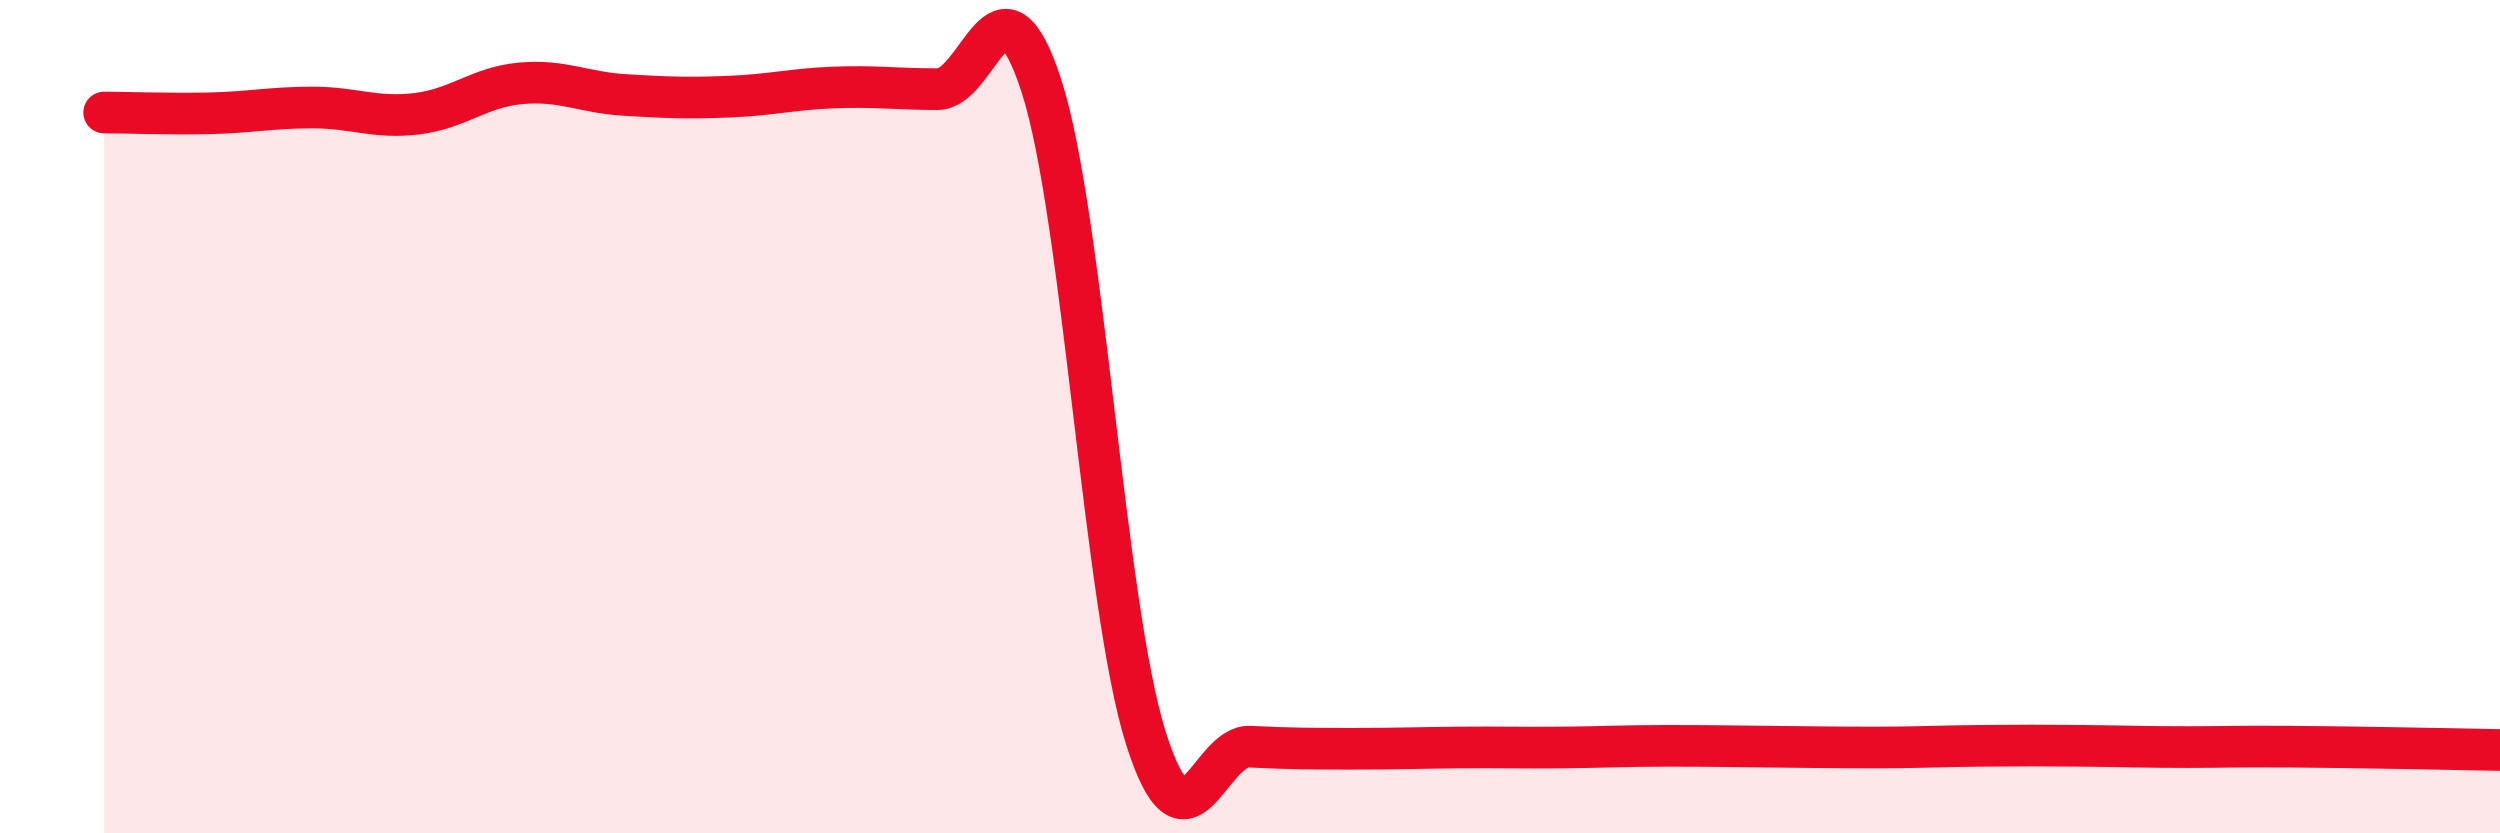
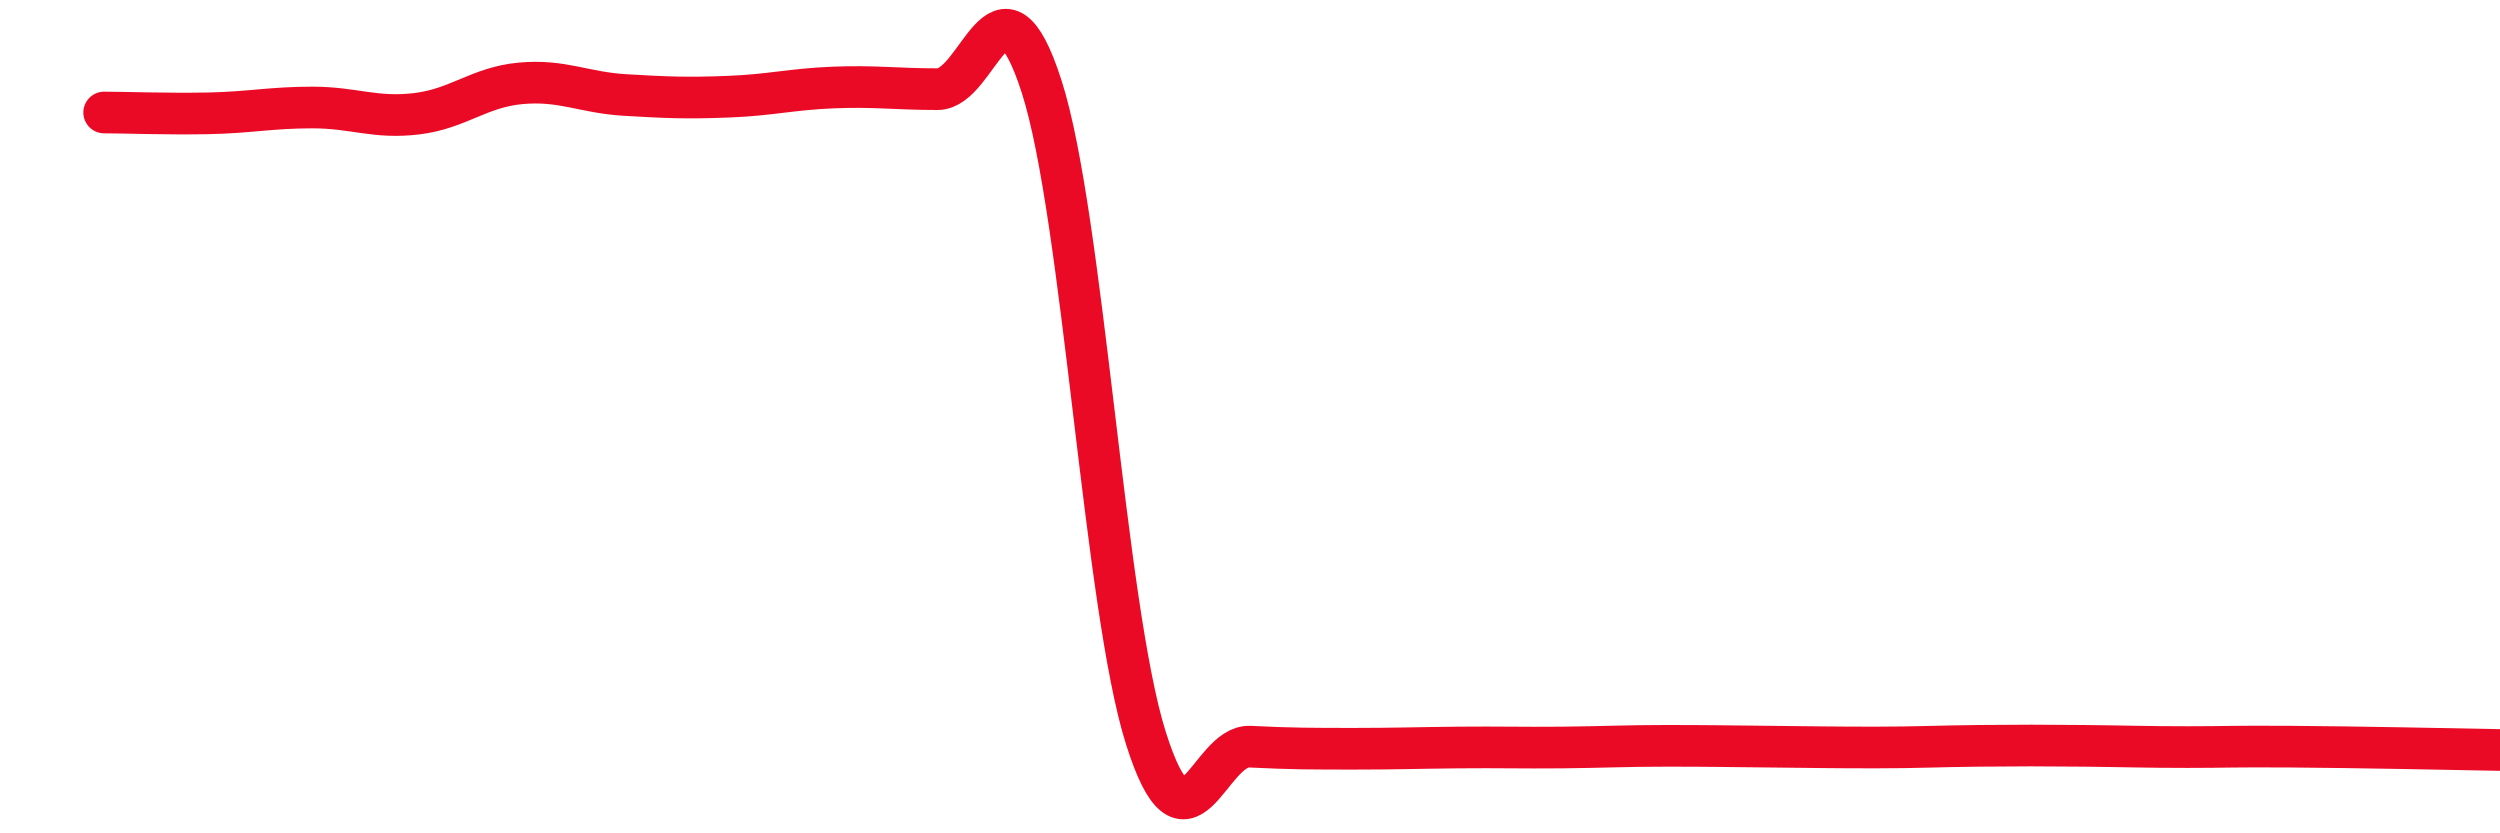
<svg xmlns="http://www.w3.org/2000/svg" width="60" height="20" viewBox="0 0 60 20">
-   <path d="M 2.5,2.7 C 3,2.7 4,2.74 5,2.72 C 6,2.7 6.5,2.58 7.5,2.58 C 8.5,2.58 9,2.85 10,2.73 C 11,2.61 11.5,2.09 12.5,2 C 13.5,1.91 14,2.22 15,2.28 C 16,2.34 16.5,2.36 17.5,2.32 C 18.5,2.28 19,2.14 20,2.1 C 21,2.06 21.5,2.14 22.5,2.14 C 23.5,2.14 24,-1.03 25,2.08 C 26,5.19 26.5,14.54 27.5,17.71 C 28.5,20.88 29,17.87 30,17.92 C 31,17.97 31.5,17.97 32.5,17.97 C 33.5,17.97 34,17.95 35,17.94 C 36,17.93 36.5,17.95 37.5,17.94 C 38.5,17.93 39,17.9 40,17.9 C 41,17.9 41.5,17.91 42.5,17.92 C 43.5,17.93 44,17.94 45,17.94 C 46,17.94 46.5,17.91 47.5,17.9 C 48.5,17.89 49,17.89 50,17.9 C 51,17.91 51.5,17.93 52.5,17.93 C 53.5,17.93 53.5,17.91 55,17.92 C 56.5,17.93 59,17.98 60,18L60 20L2.5 20Z" fill="#EB0A25" opacity="0.1" stroke-linecap="round" stroke-linejoin="round" />
  <path d="M 2.5,2.7 C 3,2.7 4,2.74 5,2.72 C 6,2.7 6.5,2.58 7.5,2.58 C 8.5,2.58 9,2.85 10,2.73 C 11,2.61 11.5,2.09 12.5,2 C 13.5,1.91 14,2.22 15,2.28 C 16,2.34 16.5,2.36 17.5,2.32 C 18.5,2.28 19,2.14 20,2.1 C 21,2.06 21.5,2.14 22.5,2.14 C 23.5,2.14 24,-1.03 25,2.08 C 26,5.19 26.5,14.54 27.5,17.71 C 28.5,20.88 29,17.87 30,17.92 C 31,17.97 31.5,17.97 32.5,17.97 C 33.5,17.97 34,17.95 35,17.94 C 36,17.93 36.5,17.95 37.5,17.94 C 38.5,17.93 39,17.9 40,17.9 C 41,17.9 41.5,17.91 42.5,17.92 C 43.5,17.93 44,17.94 45,17.94 C 46,17.94 46.5,17.91 47.5,17.9 C 48.5,17.89 49,17.89 50,17.9 C 51,17.91 51.5,17.93 52.5,17.93 C 53.5,17.93 53.5,17.91 55,17.92 C 56.5,17.93 59,17.98 60,18" stroke="#EB0A25" stroke-width="1" fill="none" stroke-linecap="round" stroke-linejoin="round" />
</svg>